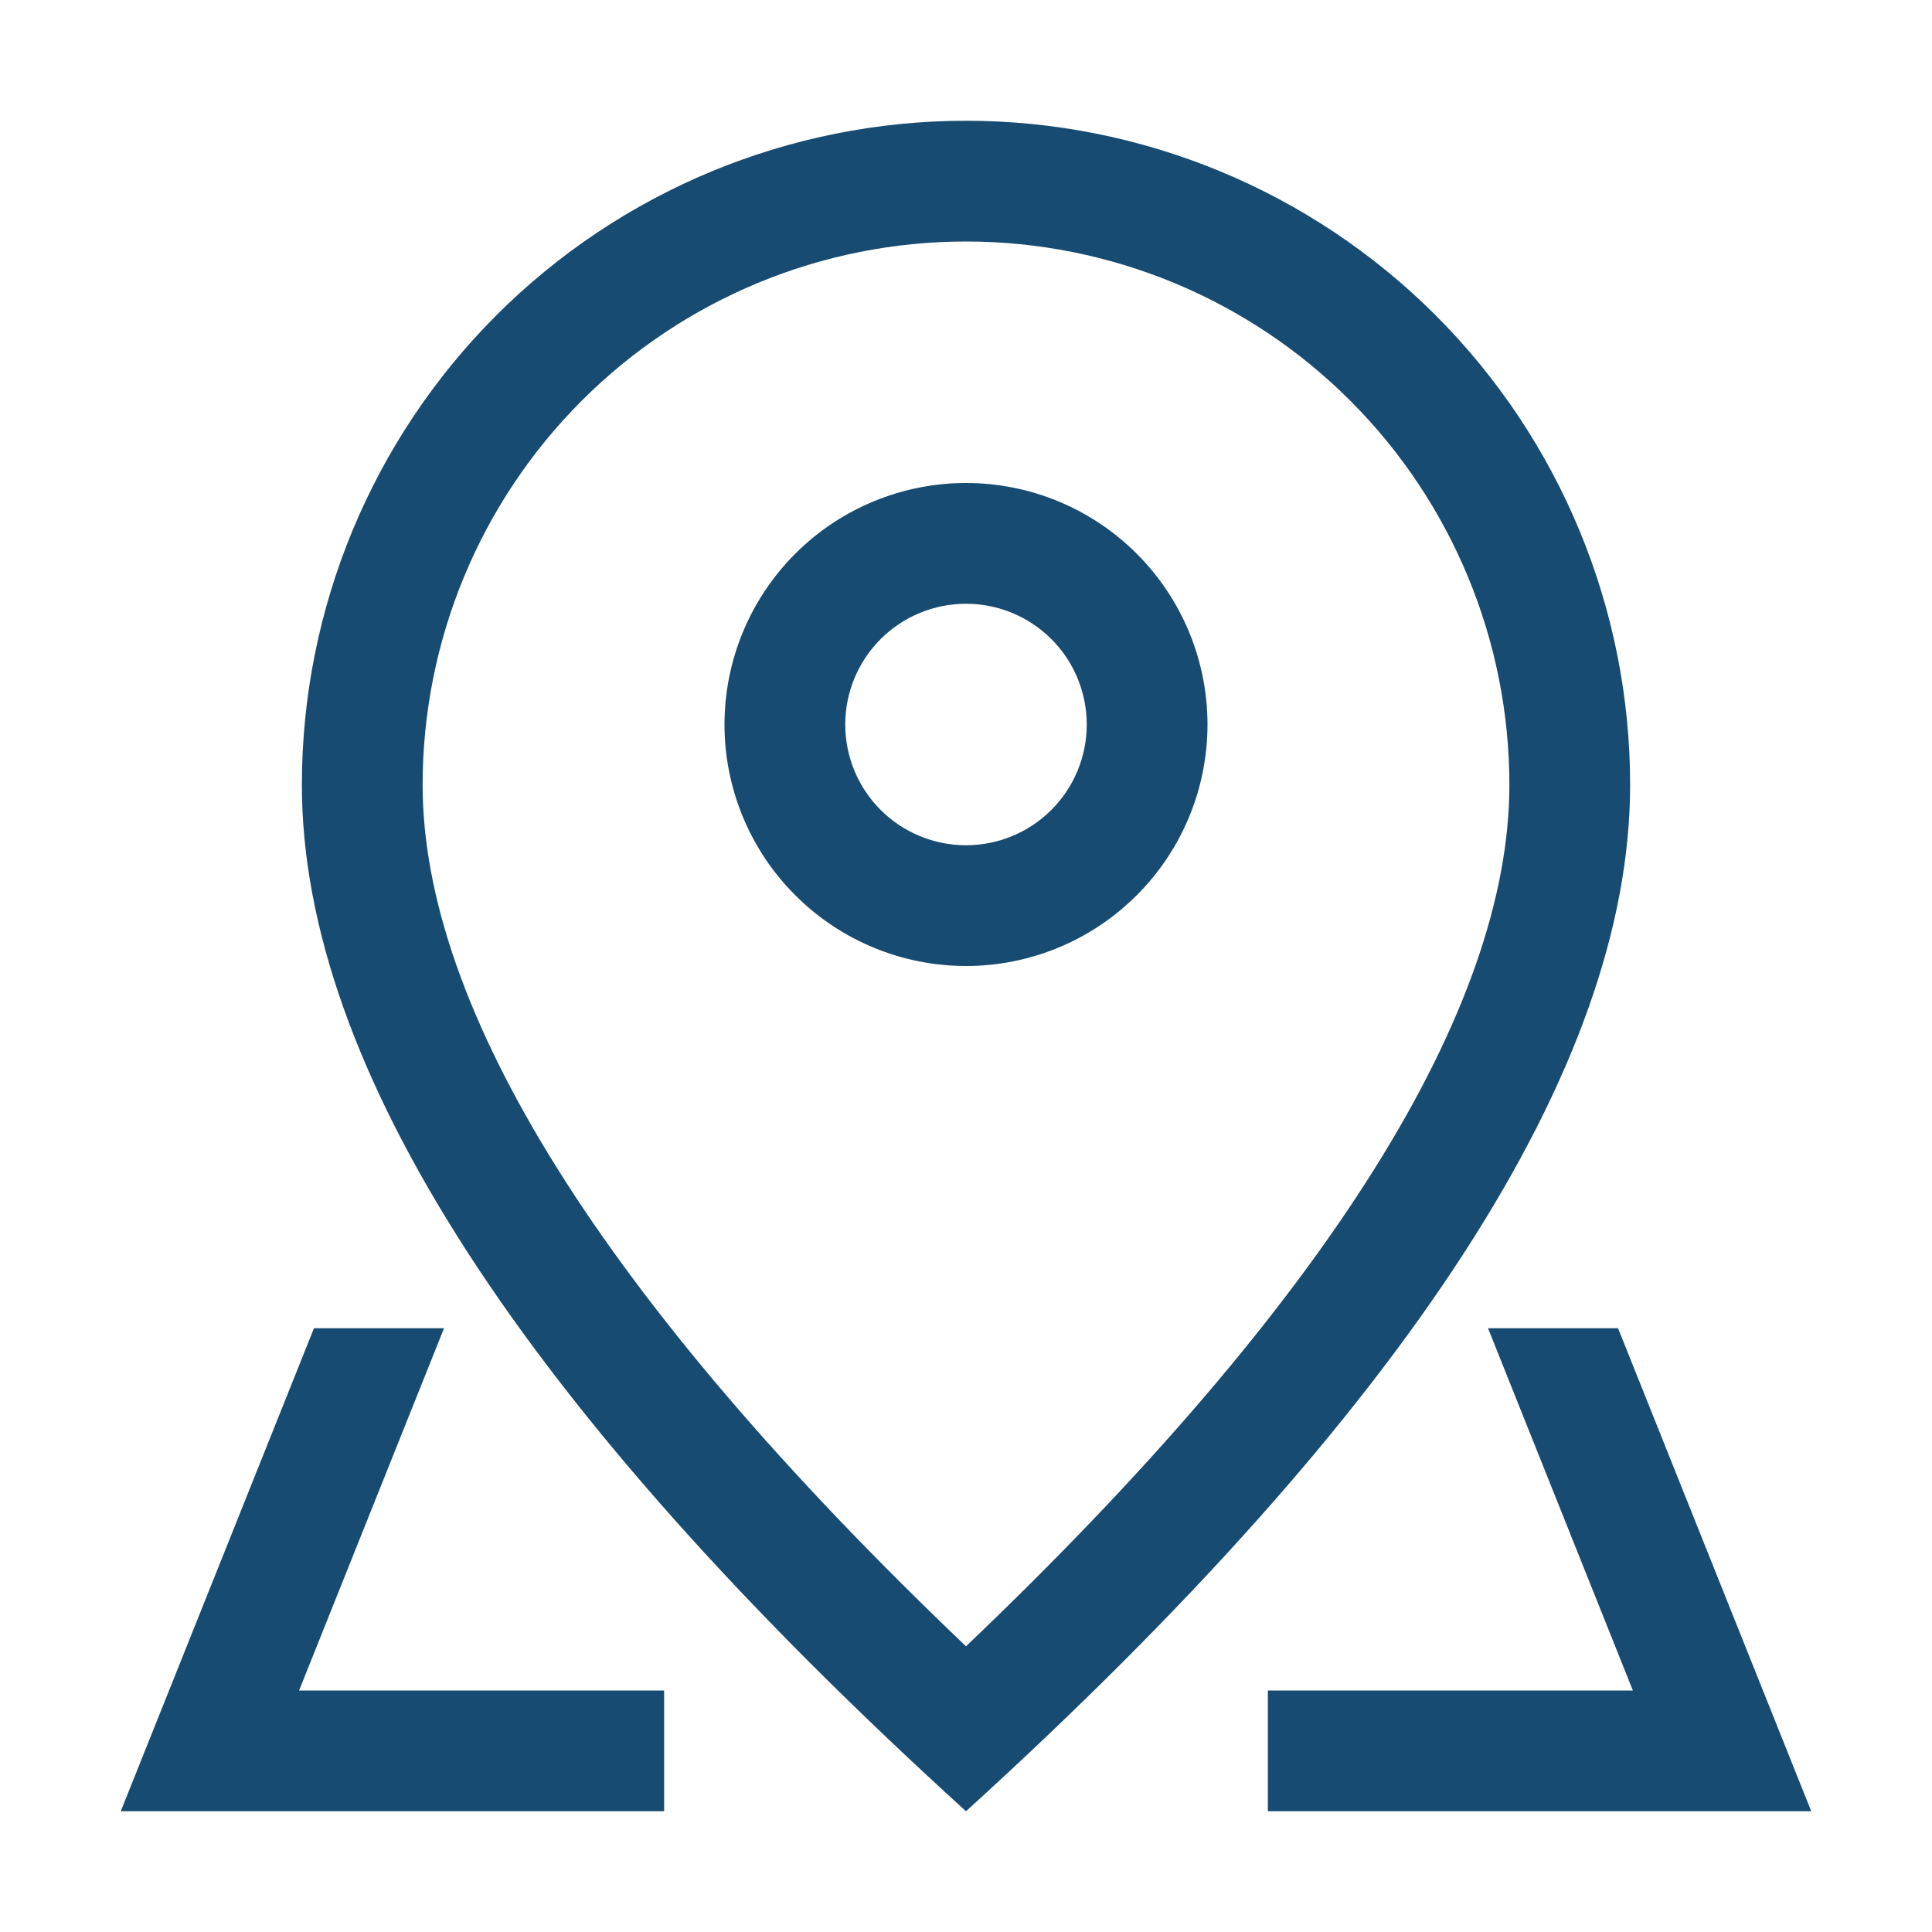
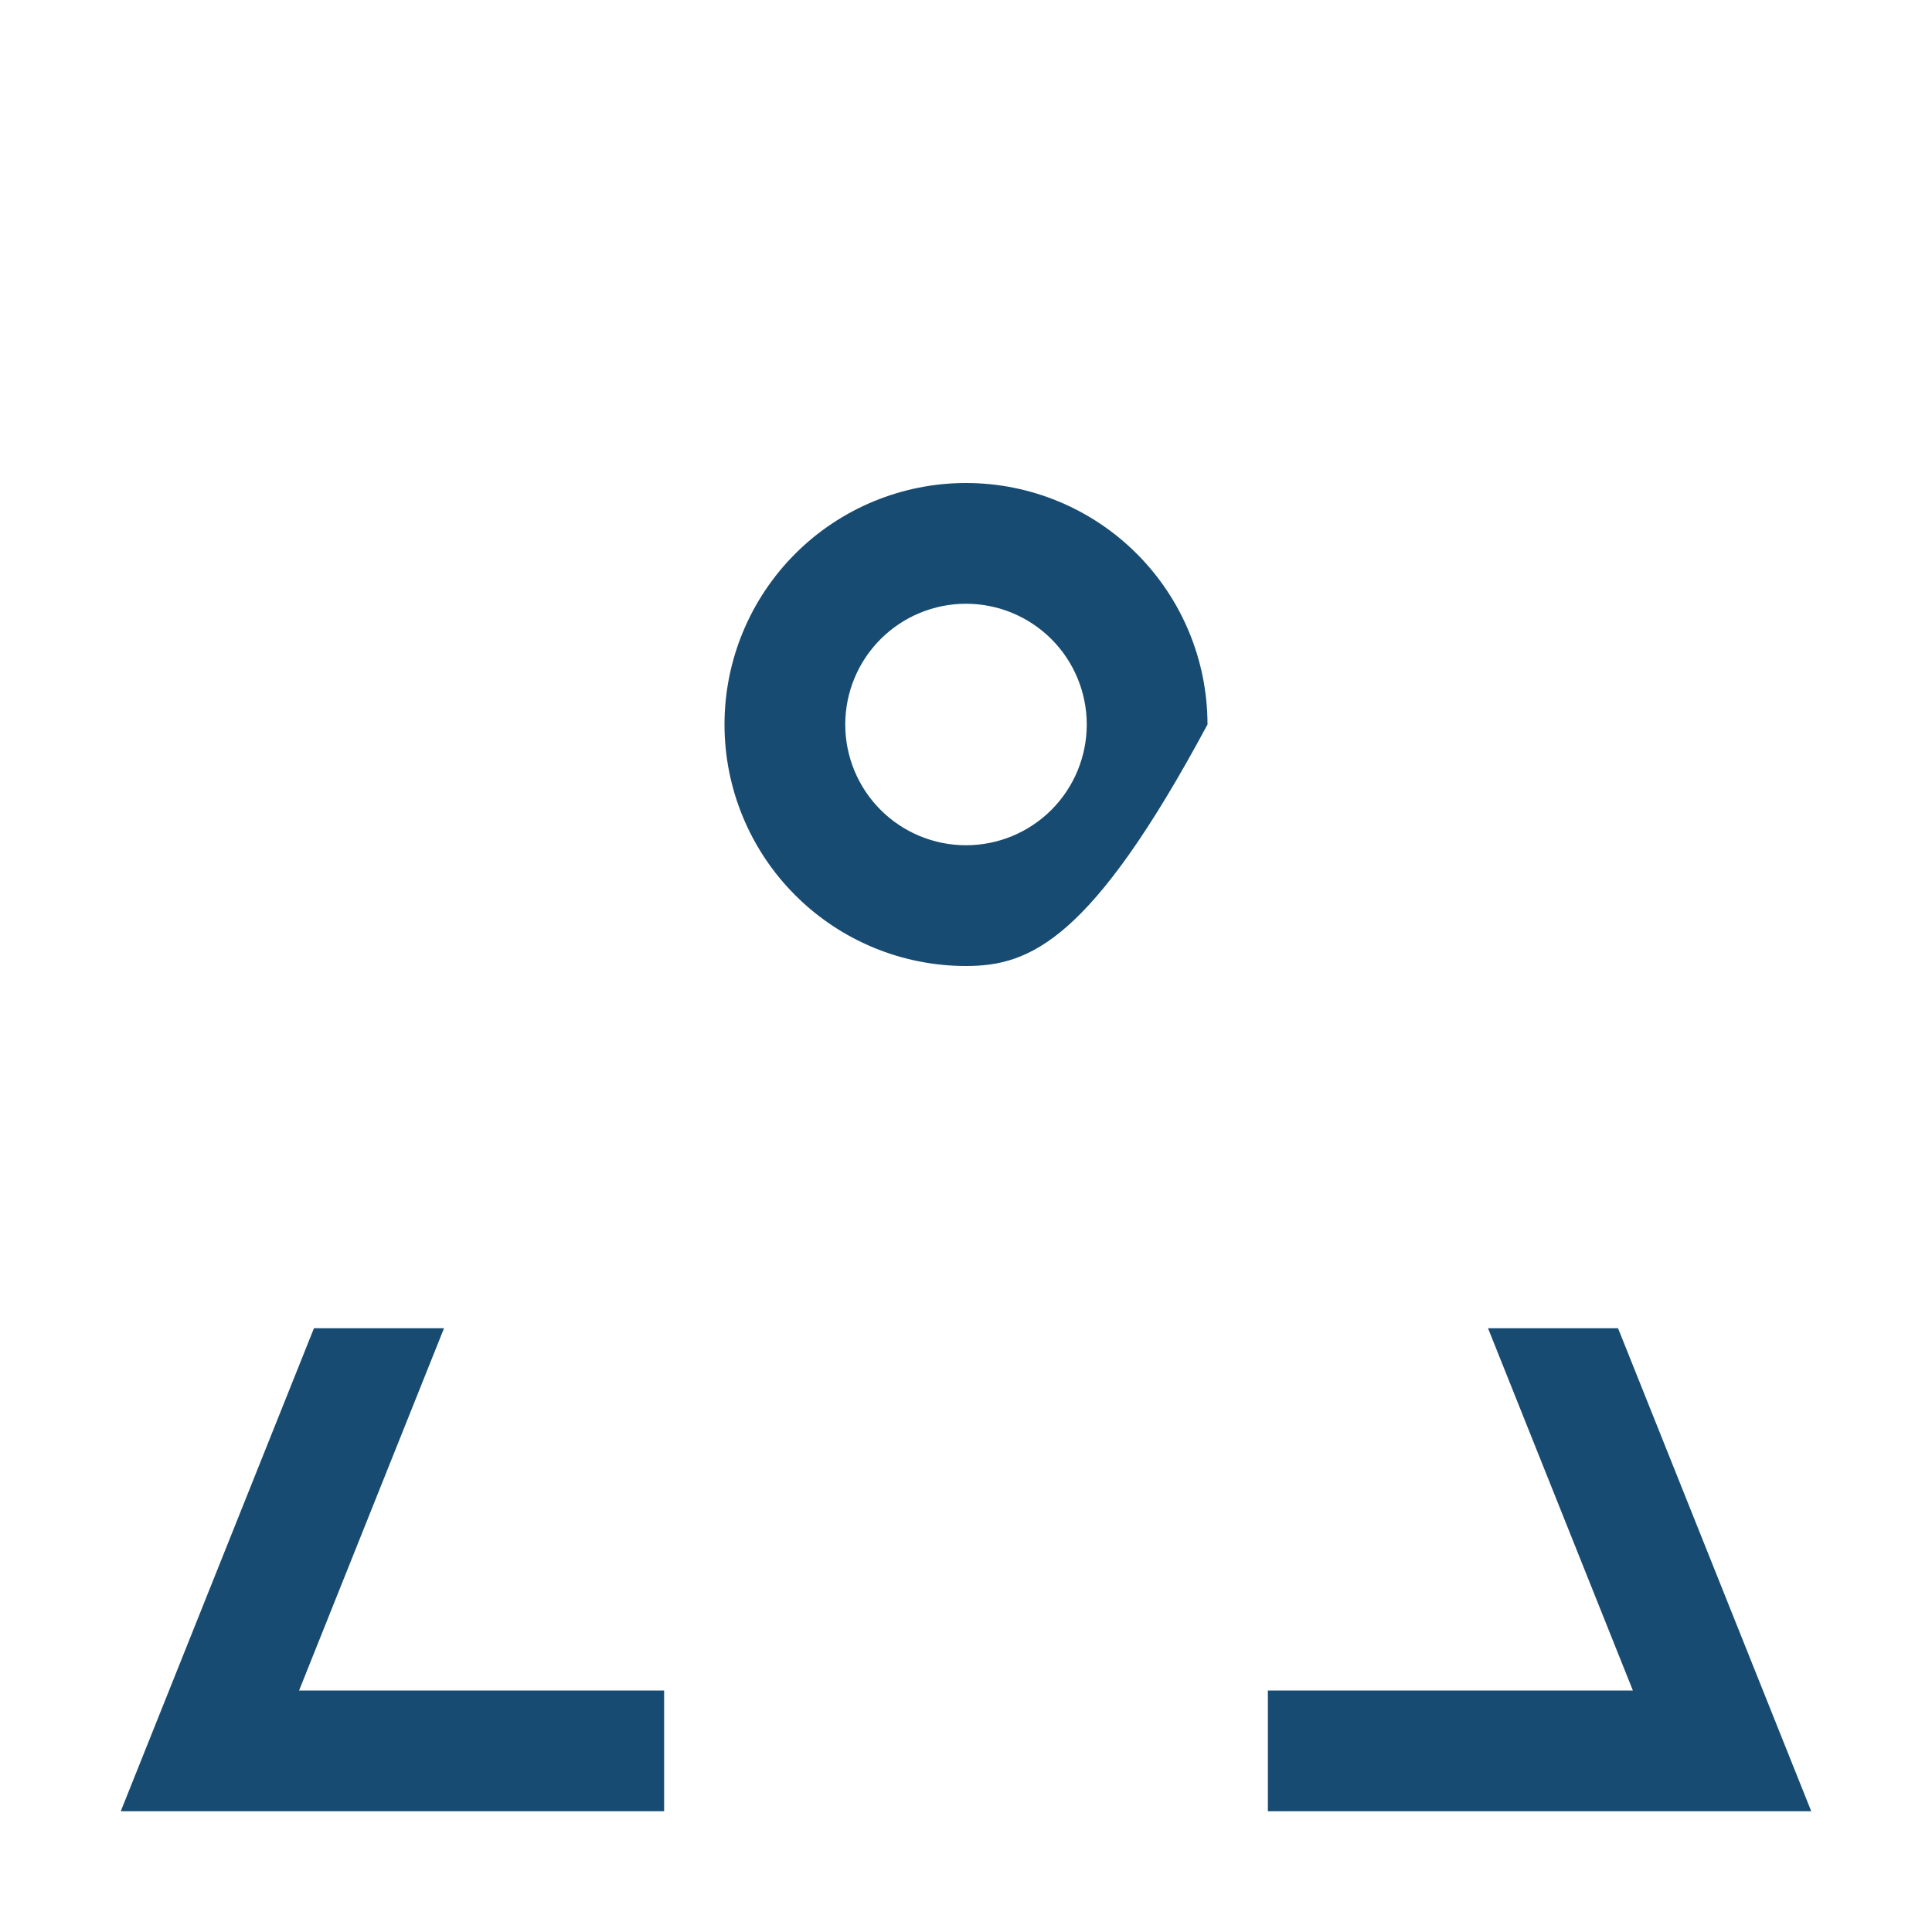
<svg xmlns="http://www.w3.org/2000/svg" width="40" height="40" viewBox="0 0 40 40" fill="none">
  <g id="ep:map-location">
-     <path id="Vector" d="M31.25 16.25C31.25 13.266 30.065 10.405 27.955 8.295C25.845 6.185 22.984 5 20 5C17.016 5 14.155 6.185 12.045 8.295C9.935 10.405 8.75 13.266 8.75 16.25C8.75 20.865 12.443 26.88 20 34.085C27.558 26.88 31.25 20.865 31.25 16.25ZM20 37.5C10.832 29.168 6.25 22.082 6.25 16.25C6.25 12.603 7.699 9.106 10.277 6.527C12.856 3.949 16.353 2.5 20 2.5C23.647 2.5 27.144 3.949 29.723 6.527C32.301 9.106 33.75 12.603 33.75 16.25C33.75 22.082 29.168 29.168 20 37.5Z" fill="#184B71" />
-     <path id="Vector_2" d="M20 17.5C20.663 17.5 21.299 17.237 21.768 16.768C22.237 16.299 22.5 15.663 22.5 15C22.5 14.337 22.237 13.701 21.768 13.232C21.299 12.763 20.663 12.5 20 12.5C19.337 12.5 18.701 12.763 18.232 13.232C17.763 13.701 17.5 14.337 17.5 15C17.5 15.663 17.763 16.299 18.232 16.768C18.701 17.237 19.337 17.5 20 17.5ZM20 20C18.674 20 17.402 19.473 16.465 18.535C15.527 17.598 15 16.326 15 15C15 13.674 15.527 12.402 16.465 11.464C17.402 10.527 18.674 10 20 10C21.326 10 22.598 10.527 23.535 11.464C24.473 12.402 25 13.674 25 15C25 16.326 24.473 17.598 23.535 18.535C22.598 19.473 21.326 20 20 20ZM33.5 27.5L37.5 37.5H26.25V35H13.75V37.5H2.5L6.5 27.5H33.5ZM30.808 27.5H9.193L6.192 35H33.807L30.808 27.5Z" fill="#184B71" />
+     <path id="Vector_2" d="M20 17.5C20.663 17.5 21.299 17.237 21.768 16.768C22.237 16.299 22.5 15.663 22.5 15C22.5 14.337 22.237 13.701 21.768 13.232C21.299 12.763 20.663 12.5 20 12.5C19.337 12.5 18.701 12.763 18.232 13.232C17.763 13.701 17.5 14.337 17.5 15C17.5 15.663 17.763 16.299 18.232 16.768C18.701 17.237 19.337 17.5 20 17.5ZM20 20C18.674 20 17.402 19.473 16.465 18.535C15.527 17.598 15 16.326 15 15C15 13.674 15.527 12.402 16.465 11.464C17.402 10.527 18.674 10 20 10C21.326 10 22.598 10.527 23.535 11.464C24.473 12.402 25 13.674 25 15C22.598 19.473 21.326 20 20 20ZM33.5 27.5L37.5 37.5H26.25V35H13.75V37.5H2.5L6.5 27.5H33.5ZM30.808 27.5H9.193L6.192 35H33.807L30.808 27.5Z" fill="#184B71" />
  </g>
</svg>